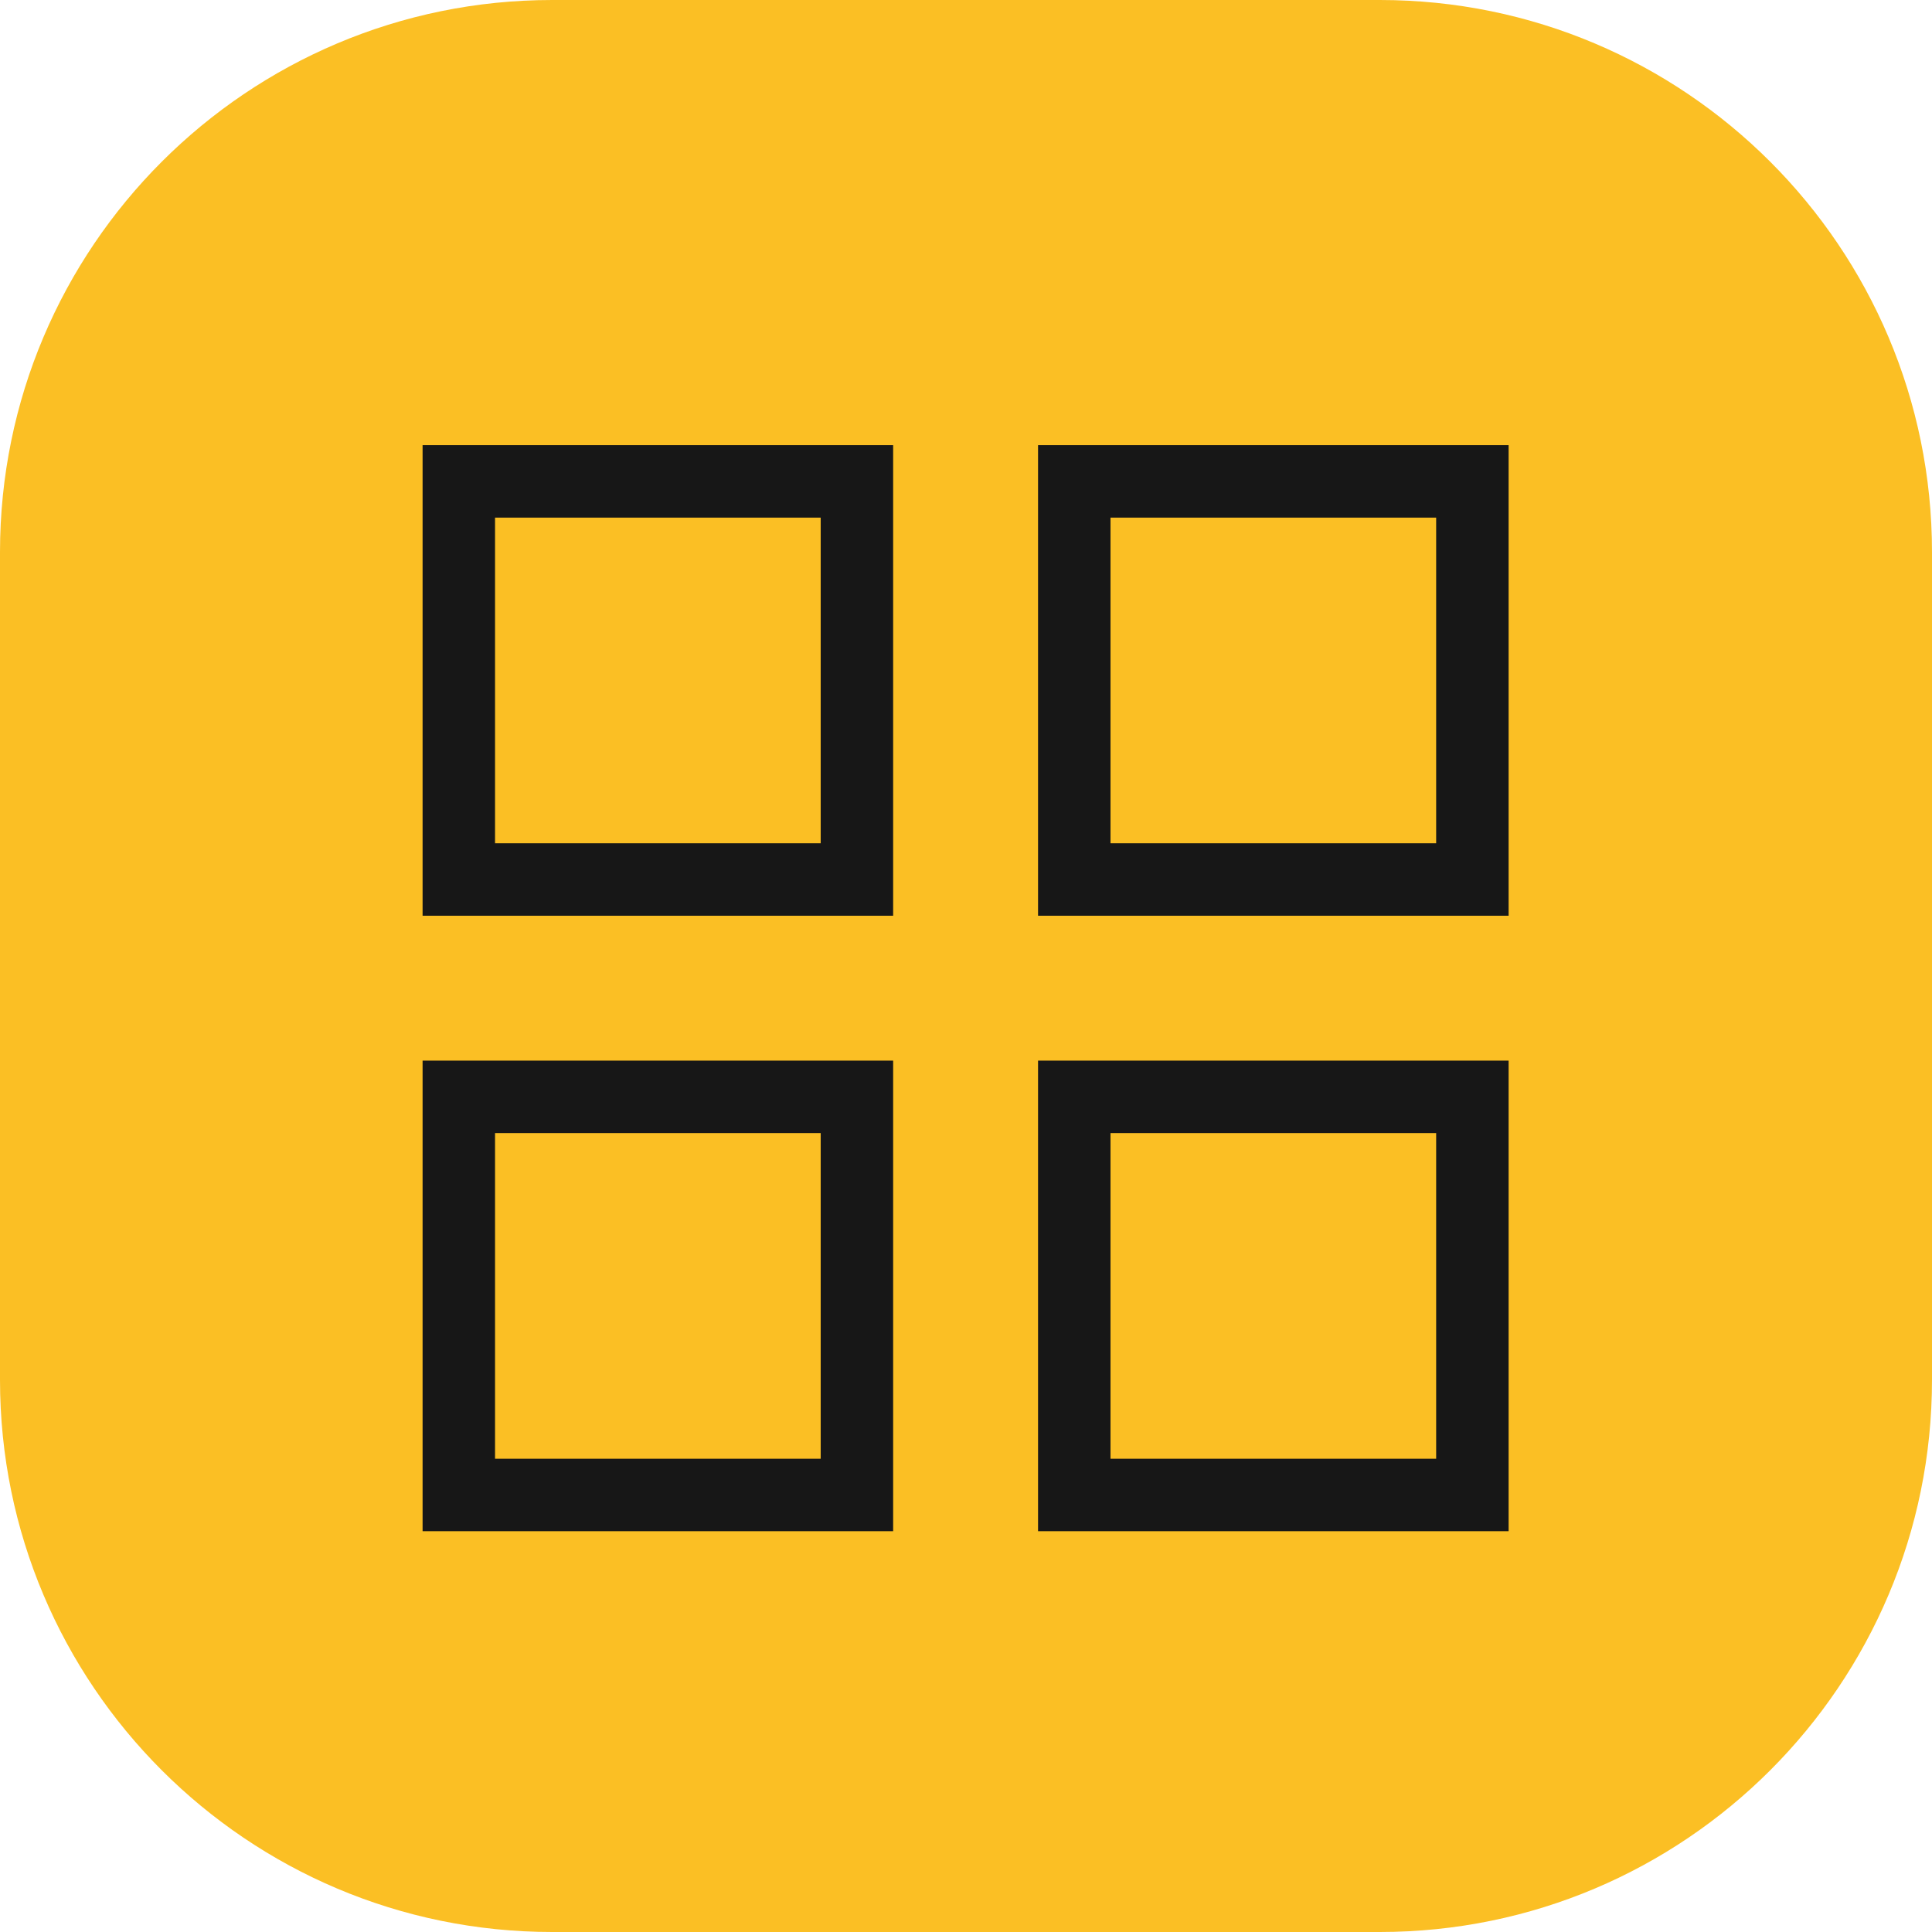
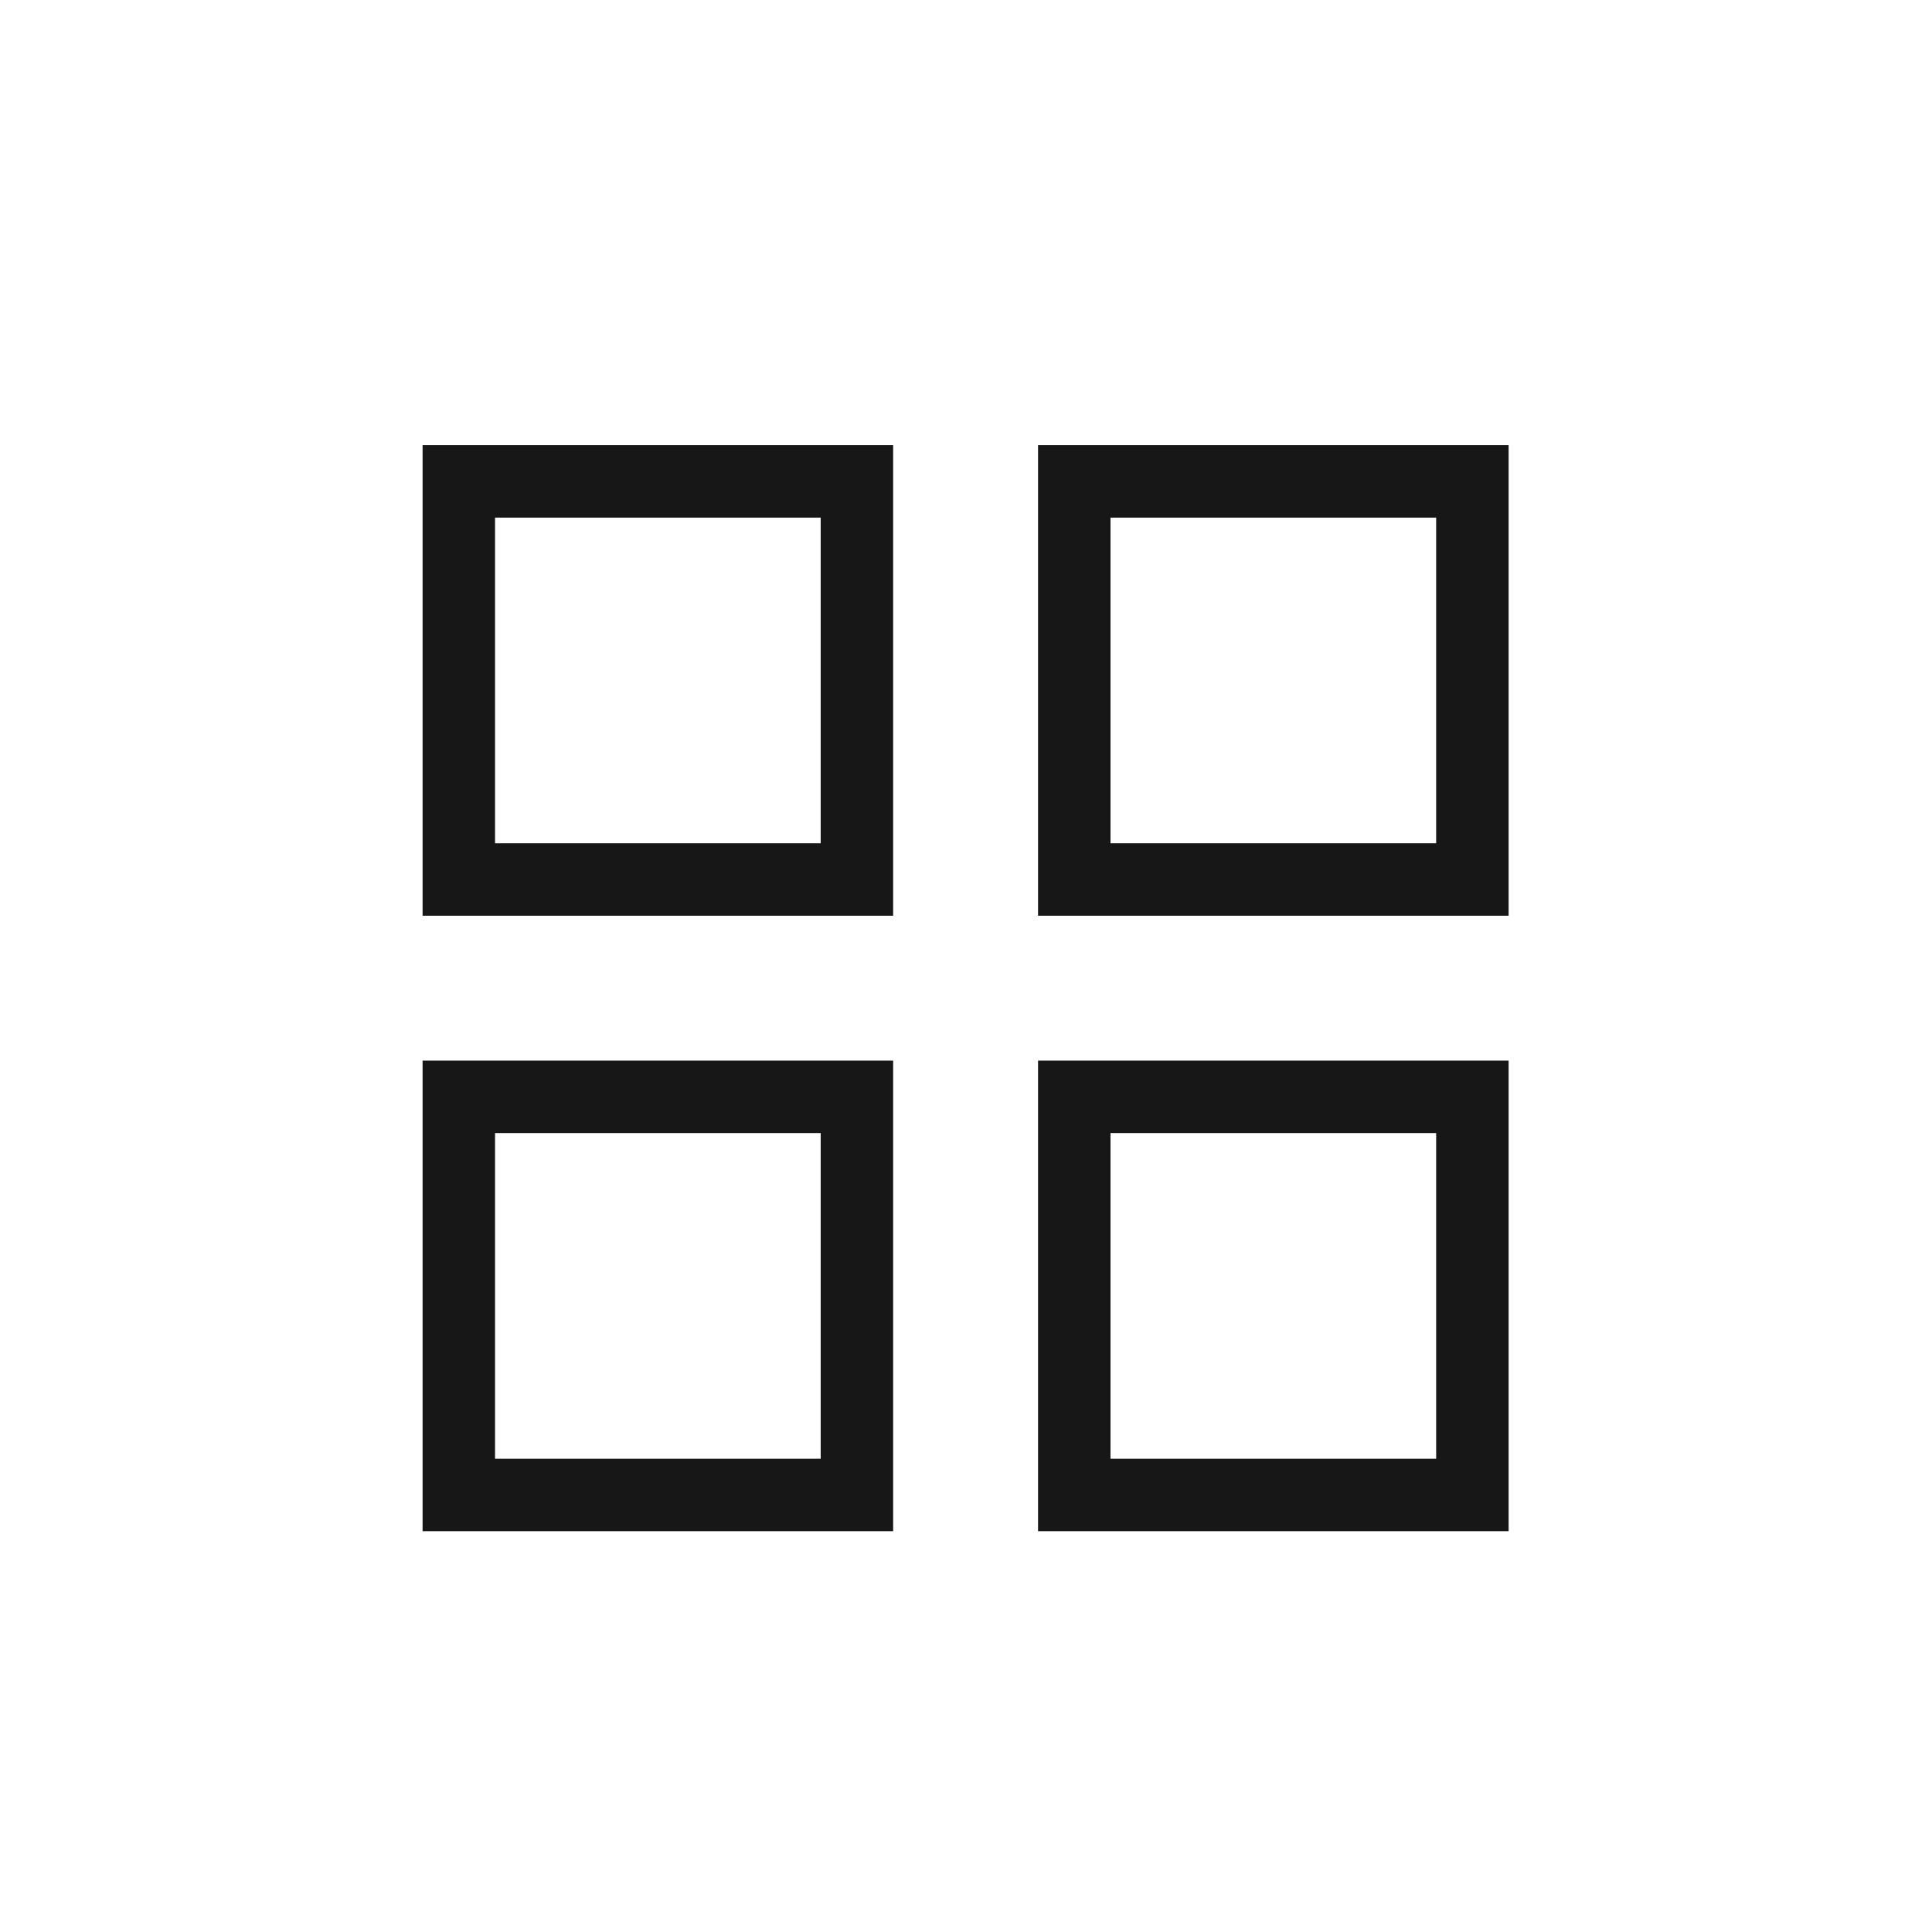
<svg xmlns="http://www.w3.org/2000/svg" width="48" height="48" viewBox="0 0 48 48" fill="none">
-   <path d="M34.28 0H13.72C6.143 0 0 6.143 0 13.72V34.28C0 41.857 6.143 48 13.72 48H34.28C41.857 48 48 41.857 48 34.28V13.72C48 6.143 41.857 0 34.28 0Z" fill="#FBBF24" />
  <rect x="11.399" y="11.96" width="9.891" height="9.891" stroke="#171717" stroke-width="1.8" />
  <rect x="26.69" y="11.96" width="9.891" height="9.891" stroke="#171717" stroke-width="1.8" />
  <rect x="11.399" y="27.251" width="9.891" height="9.891" stroke="#171717" stroke-width="1.8" />
  <rect x="26.69" y="27.251" width="9.891" height="9.891" stroke="#171717" stroke-width="1.8" />
</svg>